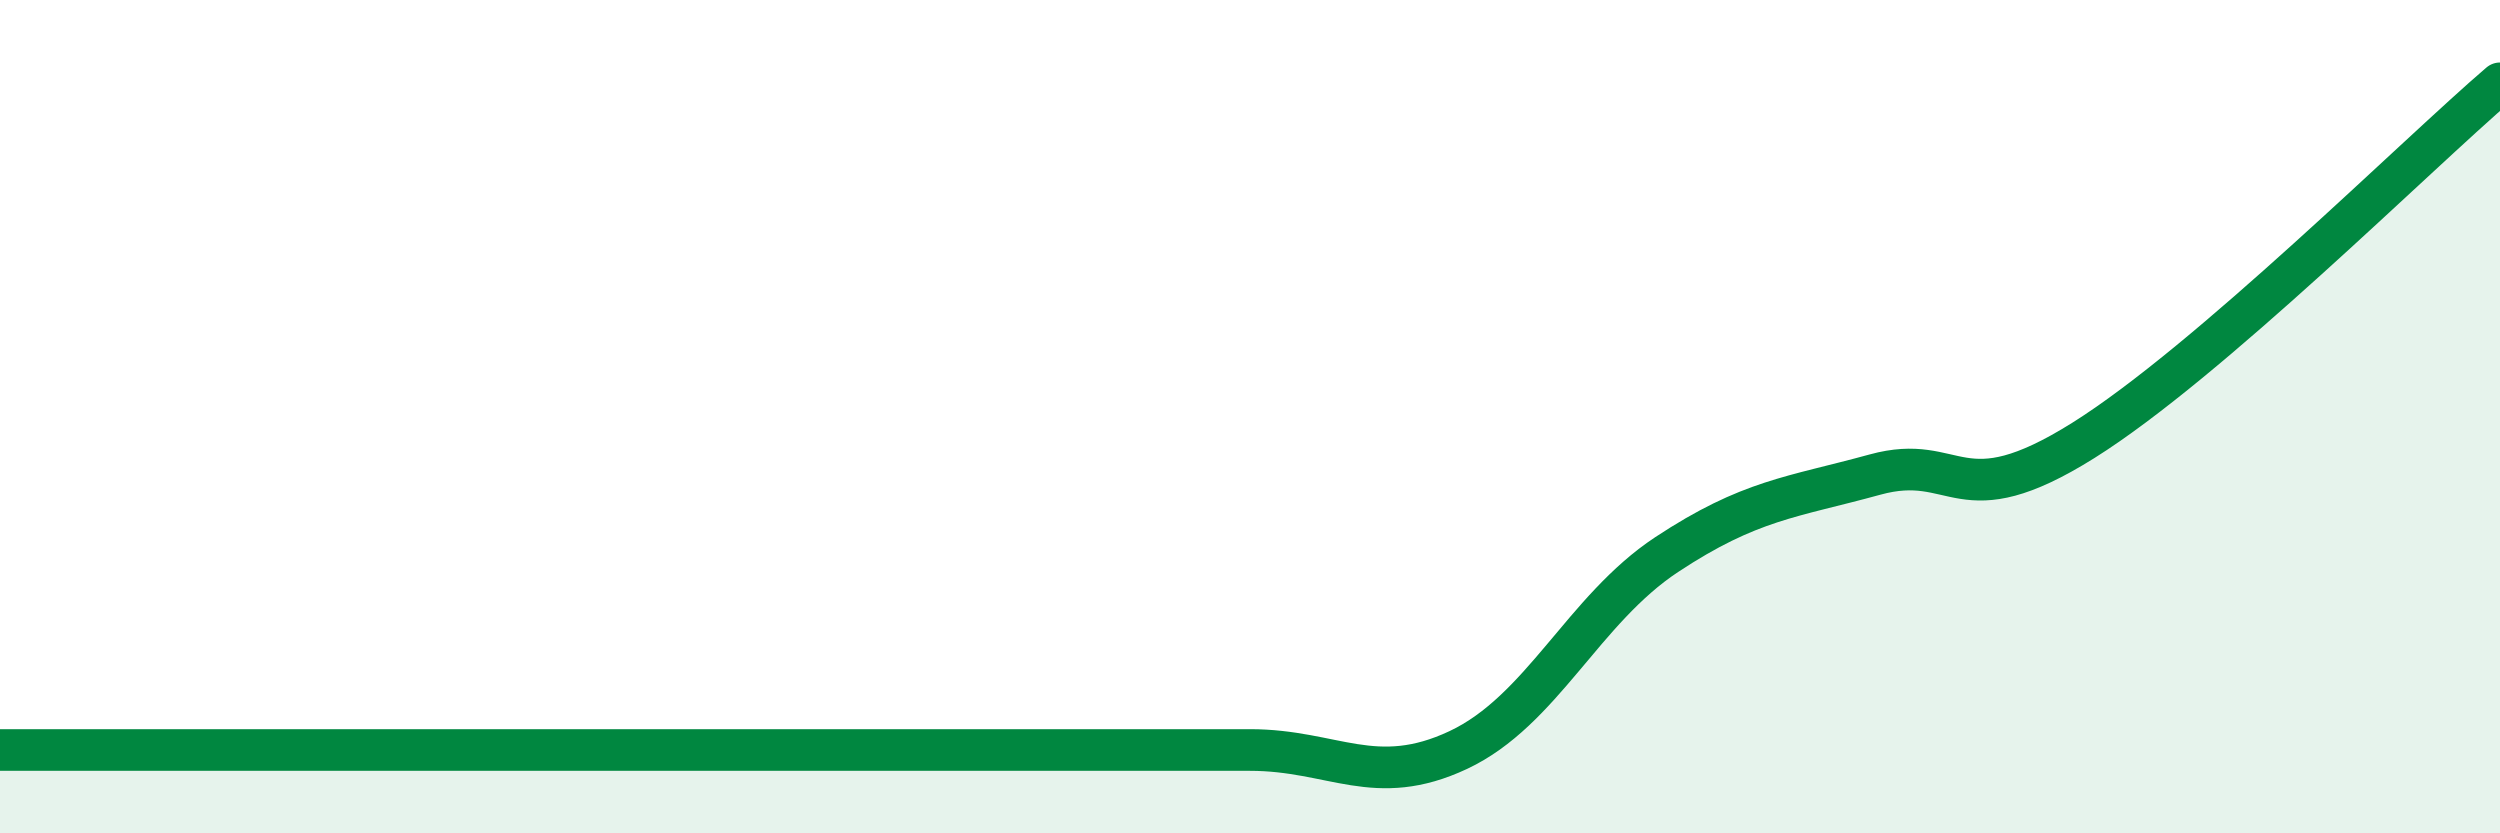
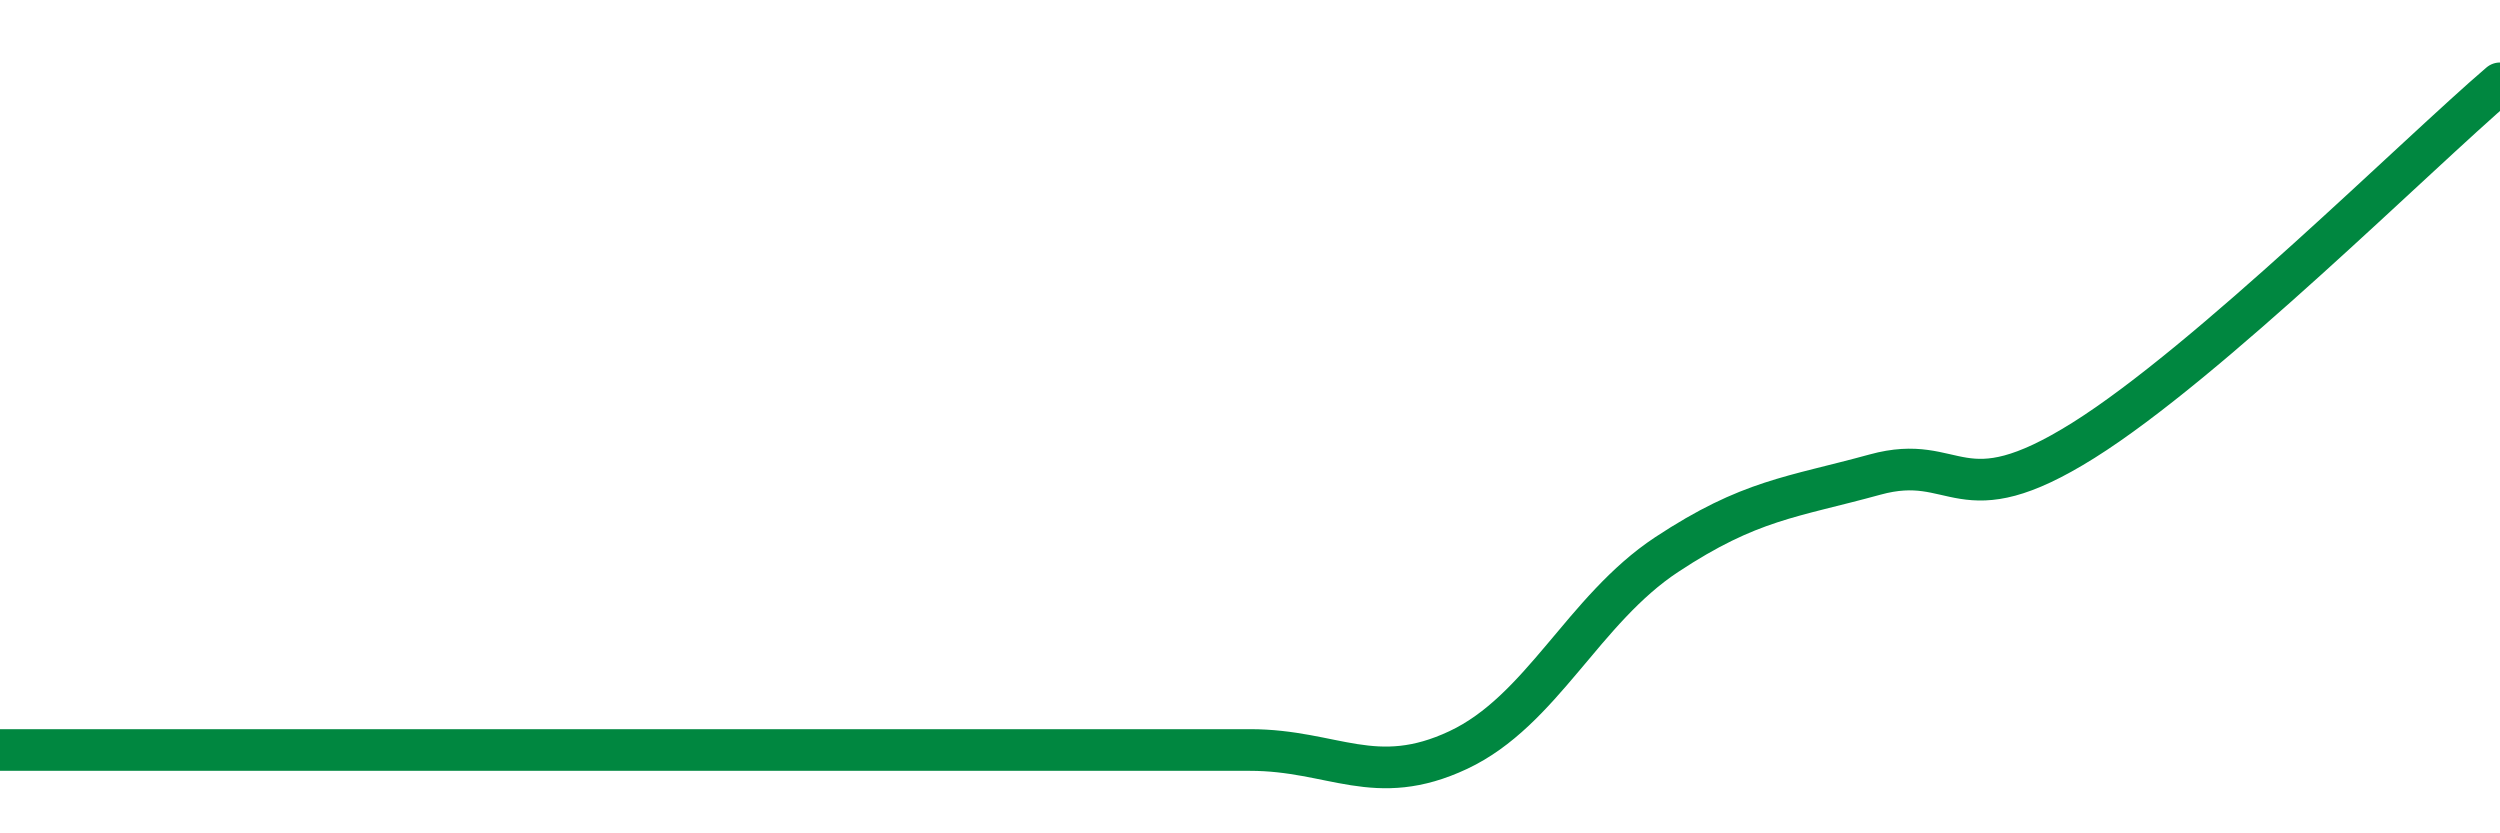
<svg xmlns="http://www.w3.org/2000/svg" width="60" height="20" viewBox="0 0 60 20">
-   <path d="M 0,18 C 1,18 3,18 5,18 C 7,18 8,18 10,18 C 12,18 13,18 15,18 C 17,18 18,18 20,18 C 22,18 23,18 25,18 C 27,18 28,18 30,18 C 32,18 33,18.94 35,18 C 37,17.06 38,14.63 40,13.31 C 42,11.99 43,11.94 45,11.39 C 47,10.84 47,12.45 50,10.57 C 53,8.69 58,3.71 60,2L60 20L0 20Z" fill="#008740" opacity="0.1" stroke-linecap="round" stroke-linejoin="round" />
  <path d="M 0,18 C 1,18 3,18 5,18 C 7,18 8,18 10,18 C 12,18 13,18 15,18 C 17,18 18,18 20,18 C 22,18 23,18 25,18 C 27,18 28,18 30,18 C 32,18 33,18.94 35,18 C 37,17.06 38,14.63 40,13.31 C 42,11.99 43,11.94 45,11.39 C 47,10.84 47,12.45 50,10.57 C 53,8.69 58,3.71 60,2" stroke="#008740" stroke-width="1" fill="none" stroke-linecap="round" stroke-linejoin="round" />
</svg>